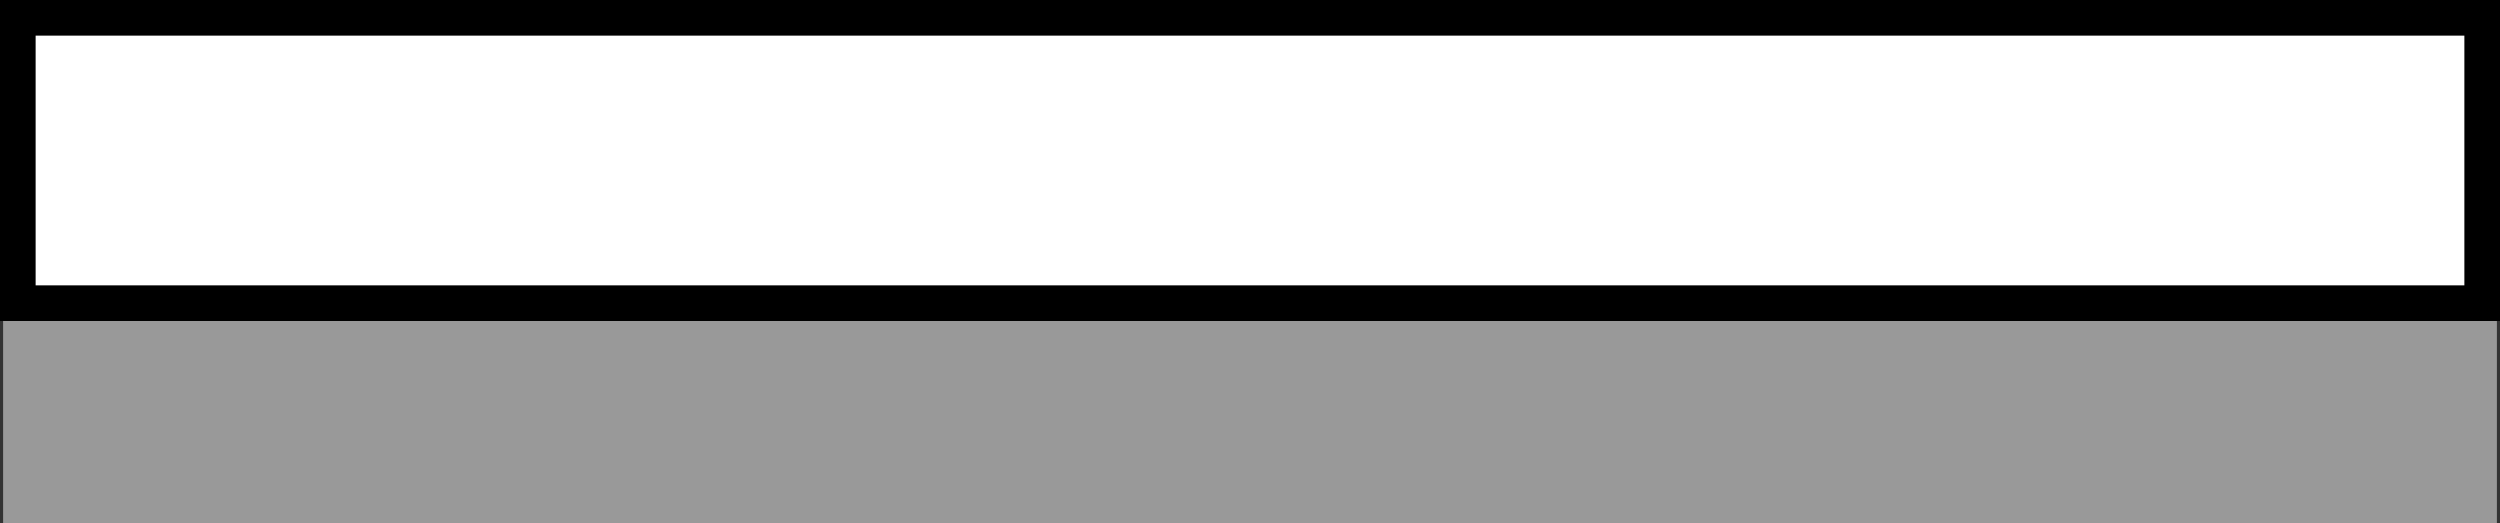
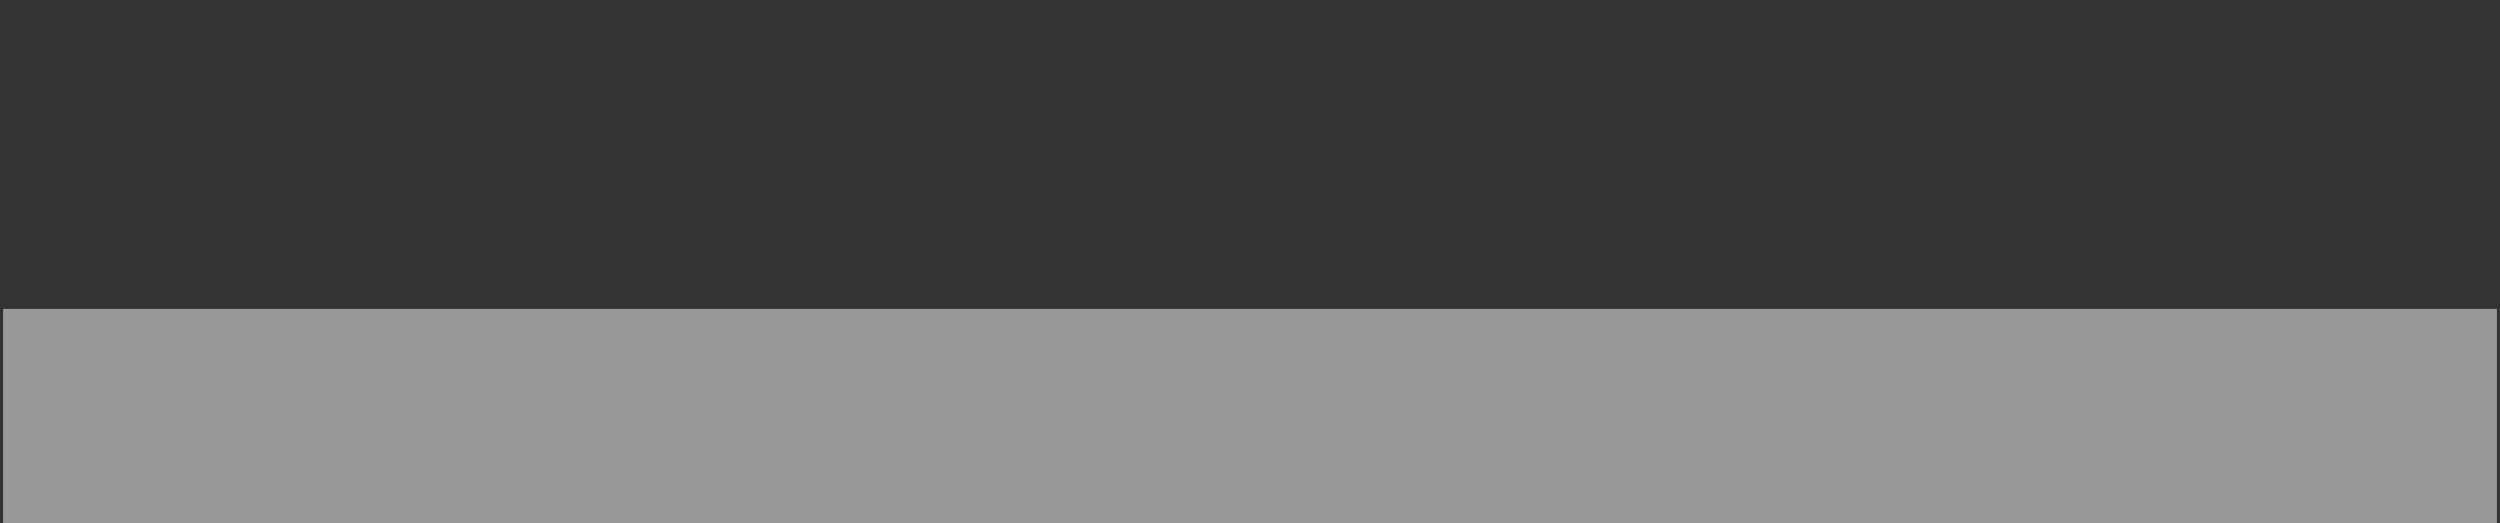
<svg xmlns="http://www.w3.org/2000/svg" version="1.1" id="image" x="0px" y="0px" width="56.14px" height="11.752px" viewBox="0 0 56.14 11.752" enable-background="new 0 0 56.14 11.752" xml:space="preserve">
  <rect x="0" y="0" width="56.14" height="11.752" fill="#333333" stroke="none" />
  <rect x="0.07" y="6.937" fill="#999999" width="56" height="4.815" />
-   <rect x="0.4" y="0.4" fill="#FFFFFF" stroke="#000000" stroke-width="0.8" width="55.34" height="6.408" />
</svg>